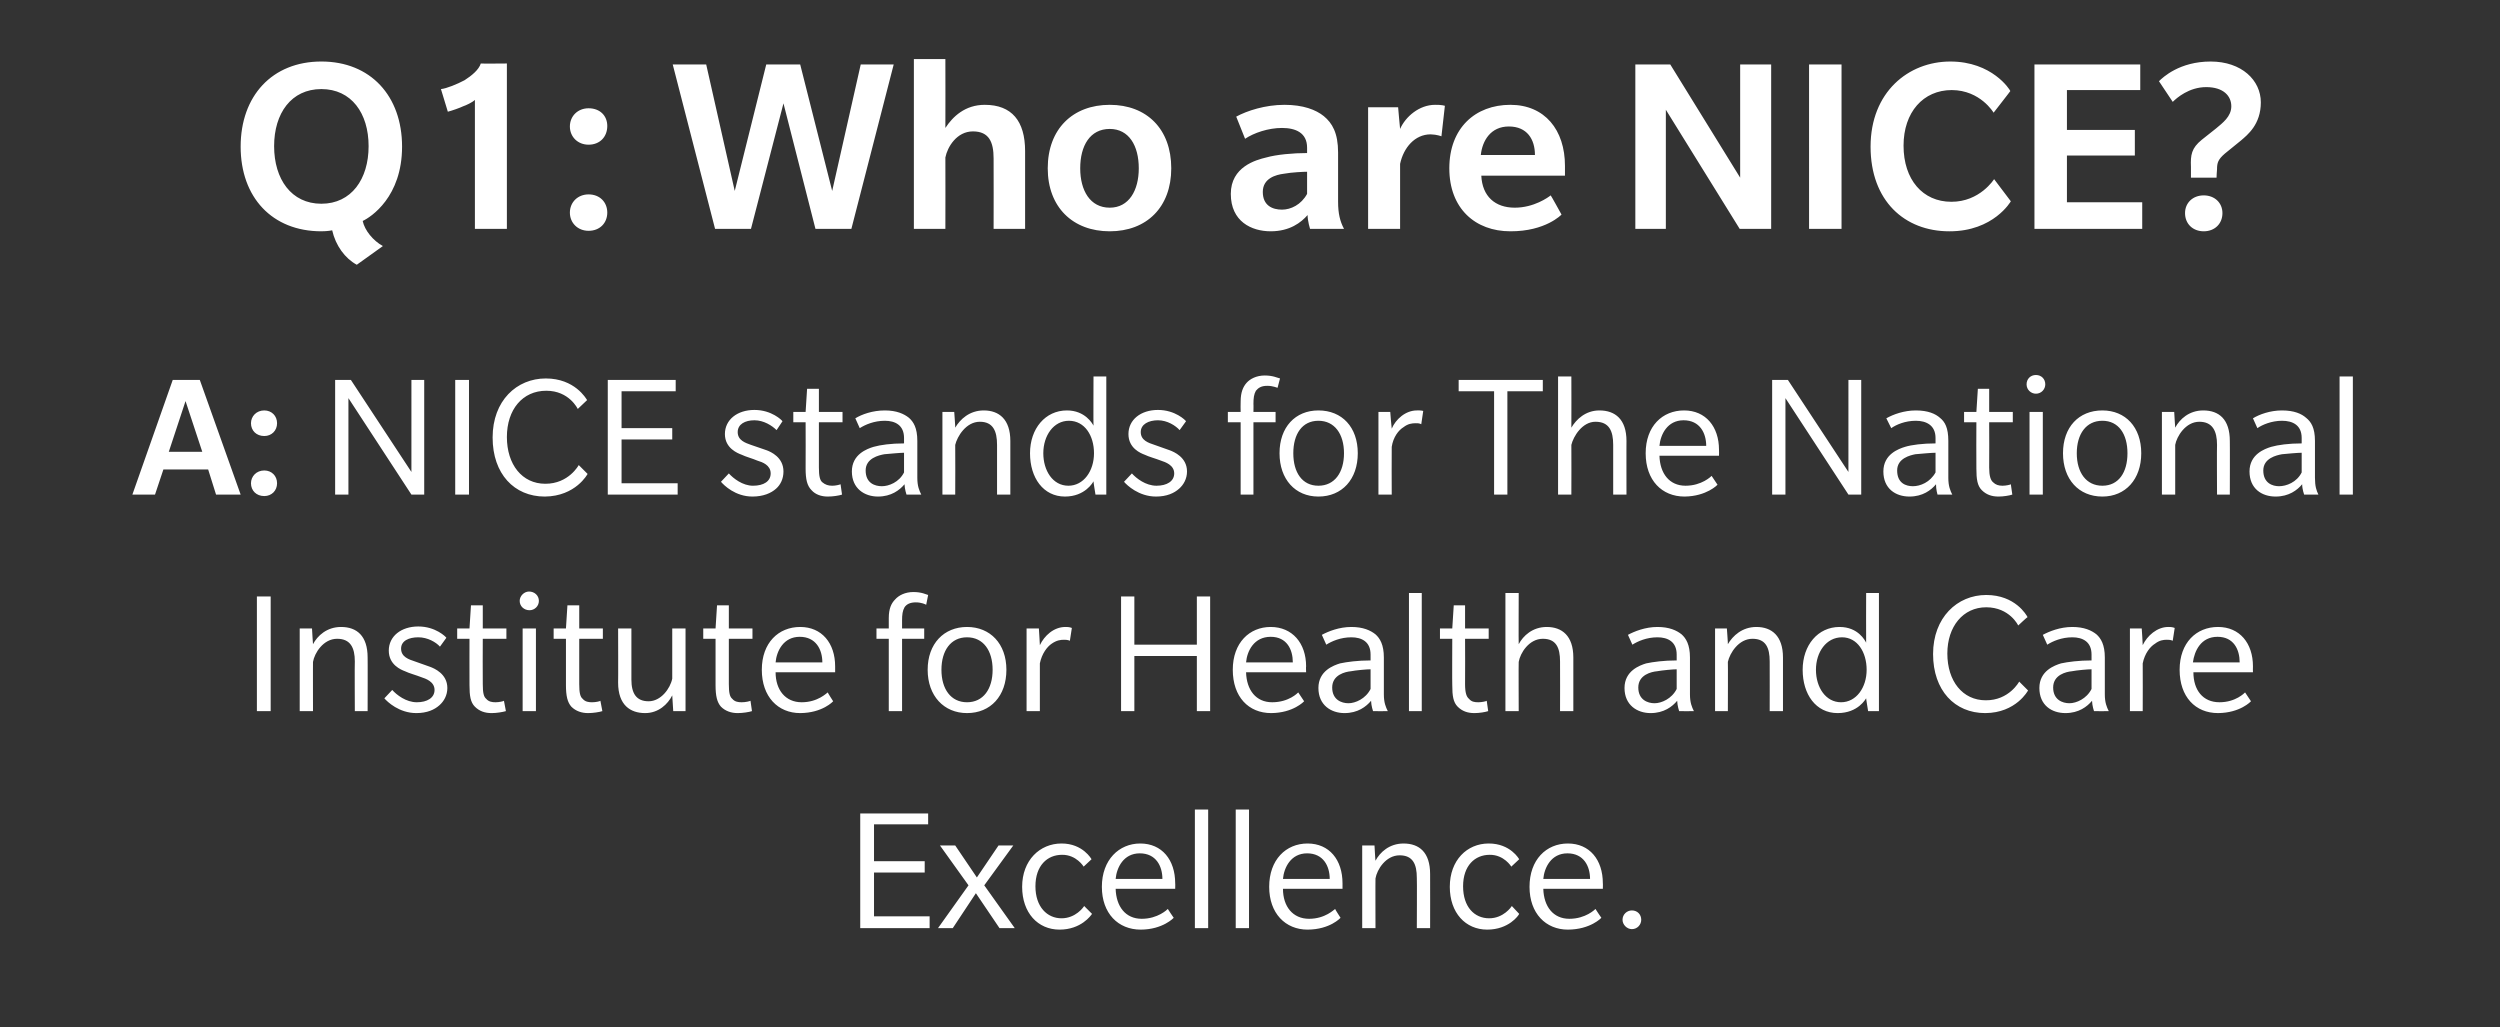
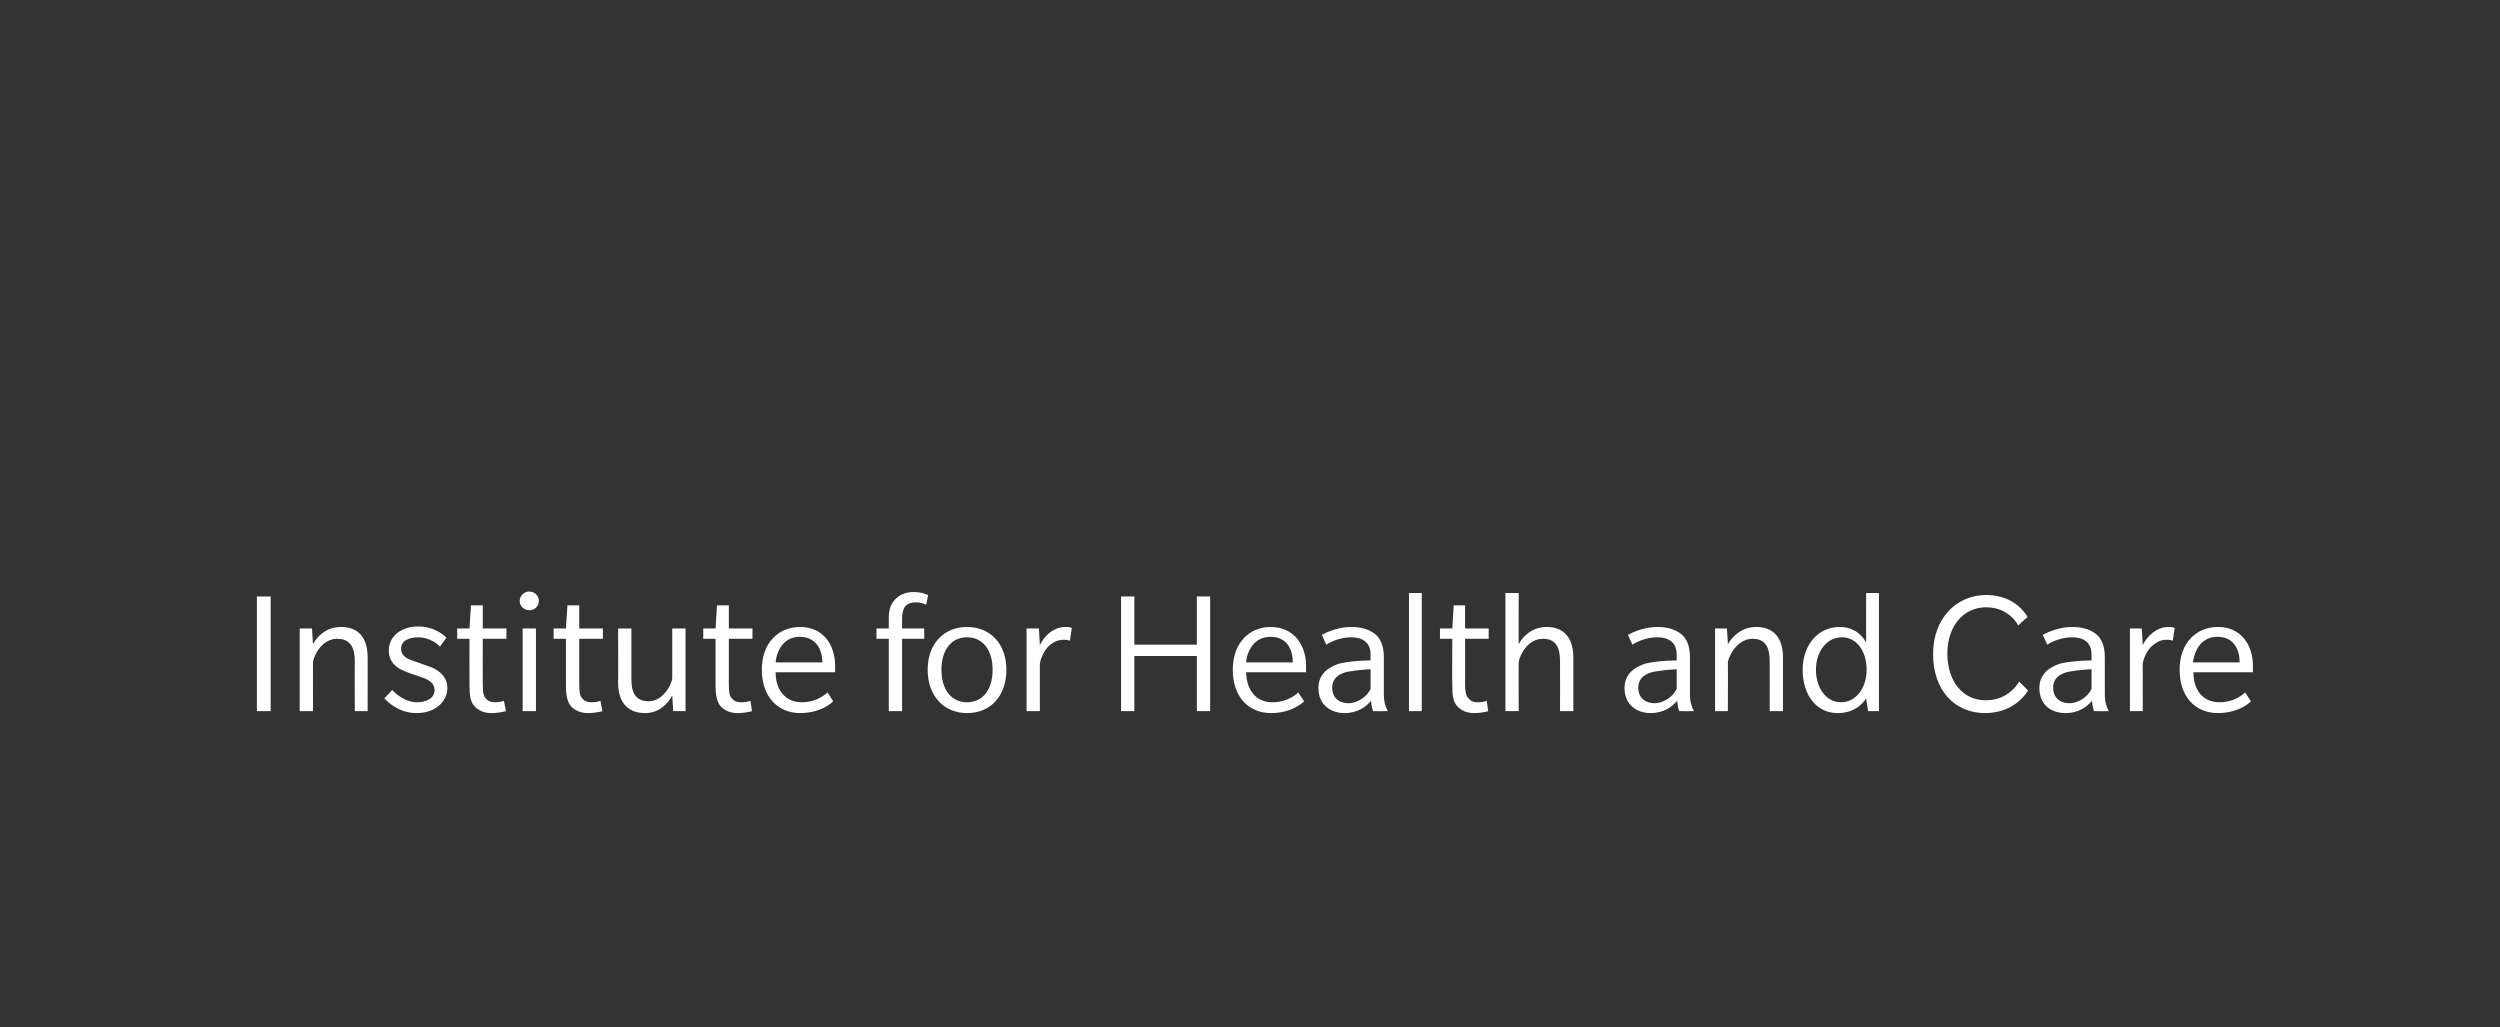
<svg xmlns="http://www.w3.org/2000/svg" version="1.1" width="508px" height="208.7px" viewBox="0 -12 508 208.7" style="top:-12px">
  <rect x="0" y="-12" width="508" height="208.7" fill="#333333" stroke="none" />
  <desc>Q1: Who are NICE? A: NICE stands for The National Institute for Health and Care Excellence.</desc>
  <defs />
  <g id="Polygon129019">
-     <path d="m174.8 176.6v-23.3h13.8v2.2h-11v7.5h10.3v2.3h-10.3v8.9h11.3v2.4h-14.1zm28.3 0l-4.8-7.1l-4.7 7.1h-3l6.2-8.7l-5.8-8.1h3.1l4.4 6.5l4.4-6.5h3l-5.9 8.1l6.2 8.7h-3.1zm18.8-2.9c-.2.3-2.2 3.2-6.6 3.2c-4.4 0-7.6-3.4-7.6-8.7c0-5.4 3.6-8.8 8-8.8c4.35-.01 6.1 3.2 6.1 3.2l-1.6 1.5s-1.47-2.44-4.4-2.4c-3 0-5.4 2.2-5.4 6.4c0 4.2 2.4 6.5 5.3 6.5c2.9 0 4.5-2.3 4.6-2.5l1.6 1.6zm4.8-5.1c.1 3.6 2 6.1 5.3 6.1c3.3 0 5.2-1.9 5.3-2c-.01.04 1.2 1.8 1.2 1.8c0 0-2.2 2.38-6.7 2.4c-4.6 0-7.9-3.3-7.9-8.7c0-5.5 3.5-8.8 7.8-8.8c4.4 0 7.1 3.3 7.1 8.1c.03-.04 0 1.1 0 1.1c0 0-12.07.03-12.1 0zm4.9-7.2c-3.3 0-4.7 2.9-4.9 5.2h9.5c0-2.6-1.3-5.2-4.6-5.2zm11.2 15.2v-24.1h2.7v24.1h-2.7zm8.3 0v-24.1h2.7v24.1h-2.7zm9.6-8c0 3.6 2 6.1 5.3 6.1c3.3 0 5.1-1.9 5.3-2c-.04.04 1.1 1.8 1.1 1.8c0 0-2.13 2.38-6.7 2.4c-4.5 0-7.8-3.3-7.8-8.7c0-5.5 3.4-8.8 7.8-8.8c4.4 0 7.1 3.3 7.1 8.1v1.1s-12.11.03-12.1 0zm4.9-7.2c-3.3 0-4.7 2.9-4.9 5.2h9.5c0-2.6-1.3-5.2-4.6-5.2zm22.3 15.2s.05-10.21 0-10.2c0-2.8-.8-4.6-3.5-4.6c-2.8 0-4.6 2.9-4.9 4.7c-.03-.03 0 10.1 0 10.1h-2.7v-16.8h2.5s.17 3.15.2 3.1c.9-1.7 2.8-3.5 5.7-3.5c3.2 0 5.4 1.8 5.4 6.2c.02-.01 0 11 0 11h-2.7zm20.8-2.9c-.1.3-2.1 3.2-6.5 3.2c-4.4 0-7.6-3.4-7.6-8.7c0-5.4 3.5-8.8 7.9-8.8c4.45-.01 6.2 3.2 6.2 3.2l-1.6 1.5s-1.47-2.44-4.4-2.4c-3 0-5.4 2.2-5.4 6.4c0 4.2 2.3 6.5 5.3 6.5c2.9 0 4.5-2.3 4.6-2.5l1.5 1.6zm4.9-5.1c.1 3.6 2 6.1 5.3 6.1c3.3 0 5.2-1.9 5.3-2c-.01.04 1.2 1.8 1.2 1.8c0 0-2.2 2.38-6.8 2.4c-4.5 0-7.8-3.3-7.8-8.7c0-5.5 3.4-8.8 7.8-8.8c4.4 0 7.1 3.3 7.1 8.1c.03-.04 0 1.1 0 1.1c0 0-12.08.03-12.1 0zm4.9-7.2c-3.3 0-4.7 2.9-4.9 5.2h9.5c0-2.6-1.3-5.2-4.6-5.2zm13.1 15.4c-1 0-1.9-.9-1.9-1.9c0-1.1.9-1.9 1.9-1.9c1.1 0 1.9.8 1.9 1.9c0 1-.8 1.9-1.9 1.9z" stroke="none" fill="#fff" />
-   </g>
+     </g>
  <g id="Polygon129018">
    <path d="m52.2 132.5v-23.3h2.8v23.3h-2.8zm19.9 0s-.05-10.12 0-10.1c0-2.8-.9-4.6-3.6-4.6c-2.8 0-4.6 2.9-4.9 4.7c-.02-.05 0 10 0 10h-2.7v-16.8h2.5s.18 3.23.2 3.2c.9-1.7 2.8-3.5 5.7-3.5c3.2 0 5.4 1.8 5.4 6.2c.03-.03 0 10.9 0 10.9h-2.6zm17.2-1.2c-1 .9-2.5 1.6-4.7 1.6c-3.5 0-5.9-2.3-6.5-3l1.6-1.7c.9 1 2.8 2.5 5 2.5c2.1 0 3.6-.9 3.6-2.5c0-1.7-1.8-2.3-2.7-2.6c-1-.4-2.5-.8-3.3-1.2c-.8-.3-3.3-1.3-3.3-4.2c0-2.9 2.5-4.9 6-4.9c3.5 0 5.6 2.1 5.7 2.3l-1.3 1.8c-.8-.9-2.5-1.9-4.4-1.9c-1.9 0-3.5.7-3.5 2.3c0 1.7 1.6 2.2 2.8 2.6c1.1.4 2.3.8 3.1 1.1c.8.3 3.5 1.4 3.5 4.3c0 1.5-.7 2.7-1.6 3.5zm8.8-13.5s-.04 9.2 0 9.2c0 1.8.2 2.6.7 3c.5.6 1.2.7 1.9.7c.7 0 1.6-.2 1.7-.3l.4 2.1c-.7.2-1.9.4-2.9.4c-1.4 0-2.5-.4-3.4-1.3c-.9-.9-1.1-2.2-1.1-4.4c-.02.02 0-9.4 0-9.4h-2.5v-2.1h2.5l.3-4.7h2.4v4.7h4.8v2.1h-4.8zm9.5-5.8c-1.1 0-2-.8-2-1.9c0-1 .9-1.9 1.9-1.9c1.1 0 2 .8 2 1.9c0 1.1-.9 1.9-1.9 1.9zm-1.4 20.5v-16.8h2.7v16.8h-2.7zm11.5-14.7s-.02 9.2 0 9.2c0 1.8.2 2.6.7 3c.5.6 1.2.7 1.9.7c.8 0 1.6-.2 1.7-.3l.4 2.1c-.6.2-1.9.4-2.9.4c-1.3 0-2.5-.4-3.4-1.3c-.8-.9-1.1-2.2-1.1-4.4v-9.4h-2.5v-2.1h2.5l.3-4.7h2.4v4.7h4.8v2.1h-4.8zm19.1 14.7l-.2-3.2c-.9 1.8-2.8 3.6-5.5 3.6c-3 0-5.5-1.6-5.5-6.2c.04.04 0-11 0-11h2.7s.02 10.38 0 10.4c0 2.8 1 4.4 3.5 4.4c2.5 0 4.4-2.6 4.8-4.6v-10.2h2.7v16.8h-2.5zm11.3-14.7v9.2c0 1.8.2 2.6.7 3c.5.6 1.2.7 1.9.7c.8 0 1.6-.2 1.8-.3l.3 2.1c-.6.2-1.9.4-2.9.4c-1.3 0-2.5-.4-3.4-1.3c-.8-.9-1.1-2.2-1.1-4.4v-9.4h-2.5v-2.1h2.5l.3-4.7h2.4v4.7h4.8v2.1h-4.8zm9.5 6.8c0 3.6 2 6.1 5.3 6.1c3.3 0 5.1-1.9 5.3-2c-.05.02 1.1 1.8 1.1 1.8c0 0-2.14 2.37-6.7 2.4c-4.5 0-7.8-3.3-7.8-8.8c0-5.5 3.4-8.7 7.8-8.7c4.4 0 7.1 3.3 7.1 8v1.2h-12.1zm4.9-7.2c-3.3 0-4.7 2.9-4.9 5.2h9.5c0-2.6-1.3-5.2-4.6-5.2zm25.7-6.5c-.1-.1-1-.5-2.1-.5c-1.2 0-1.9.4-2.3 1c-.4.7-.5 1.5-.5 2.7v1.6h4.5v2.1h-4.5v14.7h-2.7v-14.7h-2.5v-2.1h2.5s.02-2.05 0-2.1c0-1.9.5-3 1.3-3.8c.7-.8 2-1.5 3.7-1.5c1.7 0 2.6.5 3 .6l-.4 2zm8.3 22c-4.7 0-8-3.5-8-8.8c0-5.3 3.3-8.7 8-8.7c4.7 0 8 3.4 8 8.7c0 5.3-3.2 8.8-8 8.8zm0-15.4c-3.3 0-5.2 2.7-5.2 6.6c0 3.9 1.9 6.6 5.2 6.6c3.3 0 5.2-2.7 5.2-6.6c0-3.9-1.9-6.6-5.2-6.6zm20.9.7s-.43-.22-1.2-.2c-.7 0-1.5.1-2.5.8c-.9.6-2 2-2.4 4c.02.02 0 9.7 0 9.7h-2.7v-16.8h2.5s.22 3.41.2 3.4c.9-1.9 2.8-3.7 5.2-3.7c.8-.03 1.3.2 1.3.2l-.4 2.6zm25.8 14.3v-11.2h-12.7v11.2h-2.7v-23.3h2.7v9.8h12.7v-9.8h2.7v23.3h-2.7zm10-7.9c.1 3.6 2 6.1 5.3 6.1c3.4 0 5.2-1.9 5.3-2l1.2 1.8s-2.18 2.37-6.7 2.4c-4.6 0-7.8-3.3-7.8-8.8c0-5.5 3.4-8.7 7.7-8.7c4.4 0 7.2 3.3 7.2 8c-.05.04 0 1.2 0 1.2c0 0-12.15.01-12.2 0zm5-7.2c-3.4 0-4.8 2.9-5 5.2h9.5c0-2.6-1.2-5.2-4.5-5.2zm20.8 15.1s-.37-1.06-.4-2.1c-1 1.2-2.7 2.5-5.4 2.5c-2.7 0-5.3-1.6-5.3-5.1c0-3.5 3.1-4.6 4.4-5c1.4-.3 3.6-.6 6.2-.6V121c0-2.6-1.8-3.5-3.9-3.5c-2.2 0-4 .8-5.1 1.5l-.9-2c1.3-.7 3.5-1.6 6-1.6c2.4 0 3.9.7 4.9 1.5c.9.8 1.7 2.1 1.7 4.7v7.5c0 1.7.4 2.6.8 3.4c-.03.04-3 0-3 0zm-.5-8.5c-.8 0-3 .2-4 .4c-1.1.1-3.8.7-3.8 3.3c0 2.5 1.9 3.2 3.3 3.2c1.4 0 3.5-.9 4.5-2.9v-4zm7.8 8.5v-24h2.6v24h-2.6zm11.4-14.7s.04 9.2 0 9.2c0 1.8.3 2.6.8 3c.5.6 1.1.7 1.9.7c.7 0 1.6-.2 1.7-.3l.3 2.1c-.6.2-1.8.4-2.8.4c-1.4 0-2.5-.4-3.4-1.3c-.9-.9-1.1-2.2-1.1-4.4c-.04.02 0-9.4 0-9.4h-2.5v-2.1h2.5l.3-4.7h2.3v4.7h4.8v2.1h-4.8zm19.3 14.7s.03-10.12 0-10.1c0-2.8-.8-4.6-3.5-4.6c-2.8 0-4.6 2.9-4.9 4.7c-.04-.05 0 10 0 10h-2.7v-24h2.7s-.04 10.43 0 10.4c.9-1.7 2.8-3.5 5.7-3.5c3.1 0 5.4 1.8 5.4 6.2v10.9H317zm24.2 0s-.36-1.06-.4-2.1c-1 1.2-2.7 2.5-5.4 2.5c-2.7 0-5.3-1.6-5.3-5.1c0-3.5 3.1-4.6 4.4-5c1.4-.3 3.6-.6 6.2-.6V121c0-2.6-1.8-3.5-3.9-3.5c-2.2 0-4 .8-5.1 1.5l-.9-2c1.3-.7 3.5-1.6 6-1.6c2.4 0 3.9.7 4.9 1.5c.9.8 1.7 2.1 1.7 4.7v7.5c0 1.7.4 2.6.8 3.4c-.02.04-3 0-3 0zm-.5-8.5c-.7 0-2.9.2-4 .4c-1.1.1-3.8.7-3.8 3.3c0 2.5 1.9 3.2 3.3 3.2c1.4 0 3.5-.9 4.5-2.9v-4zm18.9 8.5s.02-10.12 0-10.1c0-2.8-.8-4.6-3.5-4.6c-2.8 0-4.6 2.9-5 4.7c.04-.05 0 10 0 10h-2.6v-16.8h2.4s.24 3.23.2 3.2c1-1.7 2.9-3.5 5.8-3.5c3.1 0 5.4 1.8 5.4 6.2v10.9h-2.7zm20 0s-.43-2.64-.4-2.6c-.1.1-1.6 3-5.8 3c-4.4 0-7.1-3.8-7.1-8.8c0-5 3.1-8.7 7.5-8.7c3.8 0 5.2 2.8 5.4 3.2c-.03-.04 0-10.1 0-10.1h2.6v24h-2.2zm-5.3-15c-3.2 0-5.3 3-5.3 6.6c0 3.6 2 6.6 5.1 6.6c3.1 0 5.2-3 5.2-6.6c0-3.6-1.9-6.6-5-6.6zm35.8-2.4s-1.74-3.69-6.5-3.7c-4.7 0-7.9 3.9-7.9 9.4c0 5.6 3.1 9.5 7.8 9.5c4.75.04 6.8-3.8 6.8-3.8l1.8 1.8s-2.41 4.57-8.7 4.6c-6.2 0-10.6-4.6-10.6-12c0-7.4 4.9-12 10.8-12c5.9 0 8.2 4.1 8.4 4.5c-.04-.05-1.9 1.7-1.9 1.7zm15.4 17.4s-.37-1.06-.4-2.1c-1 1.2-2.7 2.5-5.4 2.5c-2.8 0-5.3-1.6-5.3-5.1c0-3.5 3.1-4.6 4.4-5c1.4-.3 3.6-.6 6.2-.6V121c0-2.6-1.8-3.5-3.9-3.5c-2.2 0-4 .8-5.1 1.5l-.9-2c1.3-.7 3.5-1.6 6-1.6c2.4 0 3.9.7 4.9 1.5c.9.8 1.7 2.1 1.7 4.7v7.5c0 1.7.4 2.6.8 3.4c-.03.04-3 0-3 0zm-.5-8.5c-.8 0-3 .2-4 .4c-1.1.1-3.8.7-3.8 3.3c0 2.5 1.9 3.2 3.3 3.2c1.4 0 3.5-.9 4.5-2.9v-4zm16.5-5.8s-.42-.22-1.2-.2c-.7 0-1.5.1-2.4.8c-1 .6-2.1 2-2.5 4c.03.02 0 9.7 0 9.7h-2.6v-16.8h2.4s.23 3.41.2 3.4c.9-1.9 2.9-3.7 5.2-3.7c.81-.03 1.3.2 1.3.2l-.4 2.6zm4.2 6.4c0 3.6 1.9 6.1 5.3 6.1c3.3 0 5.1-1.9 5.2-2c.03.02 1.2 1.8 1.2 1.8c0 0-2.16 2.37-6.7 2.4c-4.6 0-7.8-3.3-7.8-8.8c0-5.5 3.4-8.7 7.8-8.7c4.4 0 7.1 3.3 7.1 8c-.03.04 0 1.2 0 1.2h-12.1zm4.9-7.2c-3.4 0-4.7 2.9-5 5.2h9.5c0-2.6-1.2-5.2-4.5-5.2z" stroke="none" fill="#fff" />
  </g>
  <g id="Polygon129017">
-     <path d="m43.9 88.5l-1.6-5.1h-9.1l-1.7 5.1h-4.6l8.2-23.3h5.5l8.3 23.3h-5zm-6.2-19l-3.4 10.3h6.8l-3.4-10.3zm16 19.3c-1.6 0-2.7-1.1-2.7-2.6c0-1.4 1.1-2.6 2.7-2.6c1.5 0 2.6 1.1 2.6 2.6c0 1.5-1.1 2.6-2.6 2.6zm0-12.2c-1.6 0-2.7-1.1-2.7-2.6c0-1.4 1.1-2.6 2.7-2.6c1.5 0 2.6 1.1 2.6 2.6c0 1.5-1.1 2.6-2.6 2.6zm29.9 11.9L70.8 68.9v19.6h-2.7V65.2h3.2l12.3 18.7V65.2h2.6v23.3h-2.6zm8.9 0V65.2h2.8v23.3h-2.8zm24.9-17.4s-1.72-3.71-6.4-3.7c-4.8 0-8 3.8-8 9.4c0 5.6 3.1 9.5 7.8 9.5c4.77.02 6.8-3.8 6.8-3.8l1.8 1.8s-2.4 4.55-8.7 4.6c-6.2 0-10.6-4.6-10.6-12c0-7.5 4.9-12 10.8-12c5.9 0 8.2 4.1 8.4 4.4c-.02.04-1.9 1.8-1.9 1.8zm6.1 17.4V65.2h13.8v2.3h-11v7.5h10.3v2.3h-10.3v8.9h11.4v2.3h-14.2zm34.2-1.2c-1 .9-2.6 1.6-4.8 1.6c-3.5 0-5.8-2.3-6.4-3l1.6-1.7c.9 1 2.8 2.5 4.9 2.5c2.2 0 3.6-.9 3.6-2.5c0-1.7-1.7-2.3-2.7-2.6c-.9-.4-2.4-.8-3.2-1.2c-.8-.3-3.4-1.3-3.4-4.2c0-2.9 2.5-4.9 6-4.9c3.5 0 5.6 2.1 5.7 2.3l-1.2 1.8c-.9-.9-2.6-2-4.5-2c-1.9 0-3.4.8-3.4 2.4c0 1.7 1.6 2.2 2.7 2.6c1.1.4 2.4.8 3.2 1.1c.8.3 3.4 1.4 3.4 4.3c0 1.5-.6 2.7-1.5 3.5zm8.7-13.5v9.2c0 1.7.2 2.6.7 3c.6.5 1.2.7 2 .7c.7 0 1.5-.2 1.7-.3l.3 2.1c-.6.2-1.8.4-2.9.4c-1.3 0-2.5-.4-3.3-1.3c-.9-.9-1.2-2.2-1.2-4.4c.03 0 0-9.4 0-9.4h-2.5v-2.1h2.5l.3-4.7h2.4v4.7h4.8v2.1h-4.8zm17.8 14.7s-.37-1.08-.4-2.1c-1 1.2-2.7 2.5-5.4 2.5c-2.7 0-5.3-1.6-5.3-5.1c0-3.5 3.1-4.6 4.4-5c1.4-.4 3.6-.7 6.2-.7V77c0-2.6-1.8-3.5-3.9-3.5c-2.2 0-4 .8-5.1 1.5l-.9-2c1.3-.8 3.5-1.6 6-1.6c2.4 0 3.9.7 4.9 1.5c.9.8 1.7 2 1.7 4.7v7.5c0 1.7.4 2.6.8 3.4c-.03.02-3 0-3 0zm-.5-8.5c-.7 0-2.9.2-4 .3c-1.1.2-3.8.8-3.8 3.3c0 2.6 1.9 3.2 3.3 3.2c1.4 0 3.5-.8 4.5-2.8v-4zm18.9 8.5V78.4c0-2.8-.8-4.7-3.5-4.7c-2.8 0-4.6 3-5 4.7c.04.03 0 10.1 0 10.1h-2.6V71.7h2.4s.24 3.21.2 3.2c1-1.7 2.9-3.5 5.8-3.5c3.1 0 5.4 1.8 5.4 6.2v10.9h-2.7zm20 0s-.44-2.66-.4-2.7c-.1.2-1.7 3.1-5.8 3.1c-4.4 0-7.1-3.8-7.1-8.8c0-5 3.1-8.7 7.5-8.7c3.7 0 5.2 2.7 5.4 3.1c-.04.05 0-10 0-10h2.6v24h-2.2zm-5.4-15c-3.1 0-5.2 3-5.2 6.6c0 3.5 1.9 6.6 5.1 6.6c3.1 0 5.2-3 5.2-6.6c0-3.6-1.9-6.6-5.1-6.6zm22.4 13.8c-1 .9-2.5 1.6-4.7 1.6c-3.5 0-5.9-2.3-6.5-3l1.6-1.7c.9 1 2.8 2.5 5 2.5c2.1 0 3.6-.9 3.6-2.5c0-1.7-1.8-2.3-2.7-2.6c-1-.4-2.5-.8-3.3-1.2c-.8-.3-3.3-1.3-3.3-4.2c0-2.9 2.5-4.9 6-4.9c3.5 0 5.6 2.1 5.7 2.3l-1.3 1.8c-.8-.9-2.5-2-4.4-2c-1.9 0-3.5.8-3.5 2.4c0 1.7 1.6 2.2 2.8 2.6c1.1.4 2.3.8 3.1 1.1c.8.3 3.5 1.4 3.5 4.3c0 1.5-.7 2.7-1.6 3.5zm20-20.5c-.1 0-.9-.4-2.1-.4c-1.2 0-1.8.4-2.3 1c-.4.7-.5 1.5-.5 2.7c.03-.03 0 1.6 0 1.6h4.5v2.1h-4.5v14.7h-2.6V73.8h-2.6v-2.1h2.6s-.04-2.07 0-2.1c0-1.9.5-3 1.2-3.8c.7-.8 2-1.5 3.7-1.5c1.7 0 2.6.5 3.1.6l-.5 1.9zm8.3 22.1c-4.7 0-7.9-3.5-7.9-8.8c0-5.3 3.2-8.7 7.9-8.7c4.8 0 8 3.4 8 8.7c0 5.3-3.2 8.8-8 8.8zm0-15.4c-3.3 0-5.1 2.7-5.1 6.6c0 3.9 1.8 6.6 5.1 6.6c3.3 0 5.2-2.7 5.2-6.6c0-3.9-1.9-6.6-5.2-6.6zm20.9.7s-.39-.24-1.1-.2c-.8 0-1.6.1-2.5.8c-1 .6-2.1 2-2.4 4c-.04 0 0 9.7 0 9.7h-2.7V71.7h2.4s.26 3.4.3 3.4c.8-1.9 2.8-3.7 5.1-3.7c.84-.04 1.3.1 1.3.1l-.4 2.7zm17.5-6.7v21h-2.7v-21h-7.2v-2.3h17.1v2.3h-7.2zm21.5 21V78.4c0-2.8-.8-4.7-3.6-4.7c-2.7 0-4.5 3-4.9 4.7c.03.03 0 10.1 0 10.1h-2.7v-24h2.7s.03 10.41 0 10.4c1-1.7 2.9-3.5 5.7-3.5c3.2 0 5.5 1.8 5.5 6.2c-.02-.05 0 10.9 0 10.9h-2.7zm9.4-7.9c.1 3.6 2 6.1 5.3 6.1c3.3 0 5.2-1.9 5.3-2c-.01.01 1.2 1.8 1.2 1.8c0 0-2.2 2.35-6.7 2.4c-4.6 0-7.9-3.3-7.9-8.8c0-5.5 3.4-8.7 7.8-8.7c4.4 0 7.1 3.3 7.1 8c.03.02 0 1.2 0 1.2h-12.1zm4.9-7.2c-3.3 0-4.7 2.9-4.9 5.2h9.5c0-2.6-1.3-5.2-4.6-5.2zm33.5 15.1l-12.8-19.6v19.6h-2.7V65.2h3.2l12.3 18.7V65.2h2.6v23.3h-2.6zm18.1 0s-.32-1.08-.3-2.1c-1 1.2-2.7 2.5-5.4 2.5c-2.8 0-5.3-1.6-5.3-5.1c0-3.5 3.1-4.6 4.4-5c1.3-.4 3.6-.7 6.2-.7V77c0-2.6-1.9-3.5-4-3.5c-2.2 0-4 .8-5 1.5l-1-2c1.4-.8 3.6-1.6 6-1.6c2.5 0 4 .7 4.9 1.5c1 .8 1.7 2 1.7 4.7v7.5c0 1.7.4 2.6.8 3.4c.02.02-3 0-3 0zm-.4-8.5c-.8 0-3 .2-4.1.3c-1 .2-3.7.8-3.7 3.3c0 2.6 1.8 3.2 3.2 3.2c1.5 0 3.5-.8 4.6-2.8v-4zm10.9-6.2s.04 9.18 0 9.2c0 1.7.3 2.6.8 3c.5.5 1.1.7 1.9.7c.7 0 1.6-.2 1.7-.3l.3 2.1c-.6.2-1.8.4-2.8.4c-1.4 0-2.5-.4-3.4-1.3c-.9-.9-1.1-2.2-1.1-4.4c-.04 0 0-9.4 0-9.4h-2.5v-2.1h2.5l.3-4.7h2.3v4.7h4.8v2.1h-4.8zm9.5-5.8c-1 0-1.9-.8-1.9-1.9c0-1.1.8-1.9 1.9-1.9c1.1 0 1.9.8 1.9 1.9c0 1-.8 1.9-1.9 1.9zm-1.3 20.5V71.7h2.7v16.8h-2.7zm14.8.4c-4.8 0-8-3.5-8-8.8c0-5.3 3.2-8.7 8-8.7c4.7 0 7.9 3.4 7.9 8.7c0 5.3-3.2 8.8-7.9 8.8zm0-15.4c-3.3 0-5.2 2.7-5.2 6.6c0 3.9 1.9 6.6 5.2 6.6c3.3 0 5.1-2.7 5.1-6.6c0-3.9-1.8-6.6-5.1-6.6zm23.3 15s-.05-10.14 0-10.1c0-2.8-.9-4.7-3.6-4.7c-2.8 0-4.6 3-4.9 4.7c-.02.03 0 10.1 0 10.1h-2.7V71.7h2.5s.18 3.21.2 3.2c.9-1.7 2.8-3.5 5.7-3.5c3.2 0 5.4 1.8 5.4 6.2c.03-.05 0 10.9 0 10.9h-2.6zm17.7 0s-.4-1.08-.4-2.1c-1 1.2-2.7 2.5-5.4 2.5c-2.8 0-5.3-1.6-5.3-5.1c0-3.5 3.1-4.6 4.4-5c1.4-.4 3.6-.7 6.2-.7V77c0-2.6-1.8-3.5-4-3.5c-2.1 0-4 .8-5 1.5l-.9-2c1.3-.8 3.5-1.6 5.9-1.6c2.5 0 4 .7 4.9 1.5c1 .8 1.8 2 1.8 4.7v7.5c0 1.7.3 2.6.7 3.4c.04.02-2.9 0-2.9 0zm-.5-8.5c-.8 0-3 .2-4 .3c-1.1.2-3.8.8-3.8 3.3c0 2.6 1.9 3.2 3.2 3.2c1.5 0 3.6-.8 4.6-2.8v-4zm7.7 8.5v-24h2.7v24h-2.7z" stroke="none" fill="#fff" />
-   </g>
+     </g>
  <g id="Polygon129016">
-     <path d="m73.7 32.9c.4 1.9 2.1 4 4.1 5.1l-5.3 3.8c-2.4-1.3-4.3-3.9-5-7c0 0-.9.2-2.2.2c-10 0-16.4-6.9-16.4-17.2C48.9 7.5 55.3.5 65.3.5c10 0 16.4 7 16.4 17.3c0 10.2-6.3 14.3-8 15.1zM65.3 6.1c-6.1 0-9.6 4.9-9.6 11.6c0 6.7 3.5 11.7 9.6 11.7c6.1 0 9.6-5 9.6-11.7c0-6.7-3.5-11.6-9.6-11.6zm31.2 28.4s.02-26.18 0-26.2c-.5.5-1.8 1.1-2.4 1.3c-.6.3-2.3.9-3.1 1.1l-1.4-4.6c1.1-.1 3.3-1 4.8-1.8c1.4-.9 2.9-2.1 3.3-3.4c-.03.05 5.3 0 5.3 0v33.6h-6.5zm23.1.4c-2.2 0-3.8-1.6-3.8-3.7c0-2.1 1.6-3.7 3.8-3.7c2.3 0 3.8 1.6 3.8 3.7c0 2.1-1.5 3.7-3.8 3.7zm0-17.5c-2.2 0-3.8-1.6-3.8-3.7c0-2.1 1.6-3.7 3.8-3.7c2.3 0 3.8 1.5 3.8 3.6c0 2.2-1.5 3.8-3.8 3.8zM173 34.5h-7.3L159.2 9l-6.6 25.5h-7.3l-8.6-33.4h6.8l5.8 25.7l6.4-25.7h6.9l6.5 25.7l5.8-25.7h6.7L173 34.5zm28.9 0s.03-14.32 0-14.3c0-3.3-.9-5.5-4.2-5.5c-3.3 0-5.2 3.2-5.6 5.3c.03.02 0 14.5 0 14.5h-6.4V0h6.4s.03 13.96 0 14c1.5-2.3 4-4.7 8-4.7c5.5 0 8.2 3.3 8.2 9.4v15.8h-6.4zm23.6.5c-7.5 0-12.6-4.9-12.6-12.8c0-8 5.1-12.9 12.6-12.9c7.5 0 12.5 4.9 12.5 12.9c0 7.9-5 12.8-12.5 12.8zm0-20.8c-4 0-6 3.4-6 8c0 4.5 2 8 6 8c3.9 0 5.9-3.5 5.9-8c0-4.6-2-8-5.9-8zm40.7 20.3s-.48-1.52-.5-2.8c-1.3 1.5-3.6 3.3-7.5 3.3c-3.9 0-8.1-2-8.1-7.6c0-5.5 5.1-6.9 7.2-7.4c2.1-.6 5.5-.9 8.3-.9V18c0-3-2.3-4-5.1-4c-2.8 0-5.7 1-7.5 2.2l-1.8-4.5c2.2-1.2 5.9-2.4 9.8-2.4c3.8 0 6.4 1 8 2.3c1.7 1.4 2.9 3.4 2.9 7.4v10c0 2.4.4 4 1.2 5.5h-6.9zm-.6-11.6c-.6 0-3.1.1-4.7.4c-1.6.2-4.3.9-4.3 3.7c0 2.8 2 3.6 3.9 3.6c1.8 0 3.9-1 5.1-3.2v-4.5zm27.3-7.2s-.89-.37-2.2-.4c-3.2 0-5.5 2.7-6.2 6c-.02.04 0 13.2 0 13.2H278V9.8h6.1s.38 4.42.4 4.4c1.1-2.5 3.9-4.9 7.1-4.9c1.36-.03 2 .2 2 .2l-.7 6.2zm8.1 8c.2 4.2 2.8 6.5 6.8 6.5c3.9 0 6.8-2.1 7.3-2.5c.03-.04 2.2 3.9 2.2 3.9c0 0-3.22 3.43-10.4 3.4c-7.1 0-12.4-4.6-12.4-12.8c0-8.2 5.3-12.9 12.4-12.9c7 0 11.1 5.1 11.1 12.4c-.02 0 0 2 0 2c0 0-16.98.01-17 0zm5.6-10c-3.7 0-5.4 2.9-5.7 5.8h11c0-3.2-1.6-5.8-5.3-5.8zm46.9 20.8l-15-24.2v24.2h-6.2V1.1h7.1l14.2 23v-23h6.3v33.4h-6.4zm14.1 0V1.1h6.6v33.4h-6.6zm37.5-23.6s-2.68-4.58-8.5-4.6c-5.8 0-9.8 4.5-9.8 11.3c0 6.9 3.9 11.4 9.7 11.4c5.82.03 8.7-4.6 8.7-4.6l3.4 4.5s-3.49 6.13-12.5 6.1c-9.1 0-16-6.2-16-17.2c0-11.1 7.7-17.3 16.2-17.3c8.5 0 12.1 5.7 12.2 6c.04-.02-3.4 4.4-3.4 4.4zm8.3 23.6V1.1h21.5v5.2H420v8.1h13.8v5.2H420v9.5h15.3v5.4h-21.9zm41.9-17.9l-3.2 2.6c-1.4 1.2-1.6 1.9-1.6 3.2c-.03-.01-.1 1.7-.1 1.7h-5.2v-2.2c-.1-2.4.1-3.8 2.2-5.5l2.9-2.3c1.3-1.1 3.1-2.4 3.1-4.5c0-2.1-1.6-3.9-5.1-3.9c-3.5 0-6 2.2-6.8 3l-2.8-4.2c.8-.8 4.2-4 10.5-4c6.3 0 10.2 3.8 10.2 8.3c0 4.5-2.7 6.6-4.1 7.8zM447.8 35c-2.2 0-3.8-1.5-3.8-3.7c0-2.1 1.6-3.6 3.8-3.6c2.2 0 3.8 1.5 3.8 3.6c0 2.2-1.6 3.7-3.8 3.7z" stroke="none" fill="#fff" />
-   </g>
+     </g>
</svg>